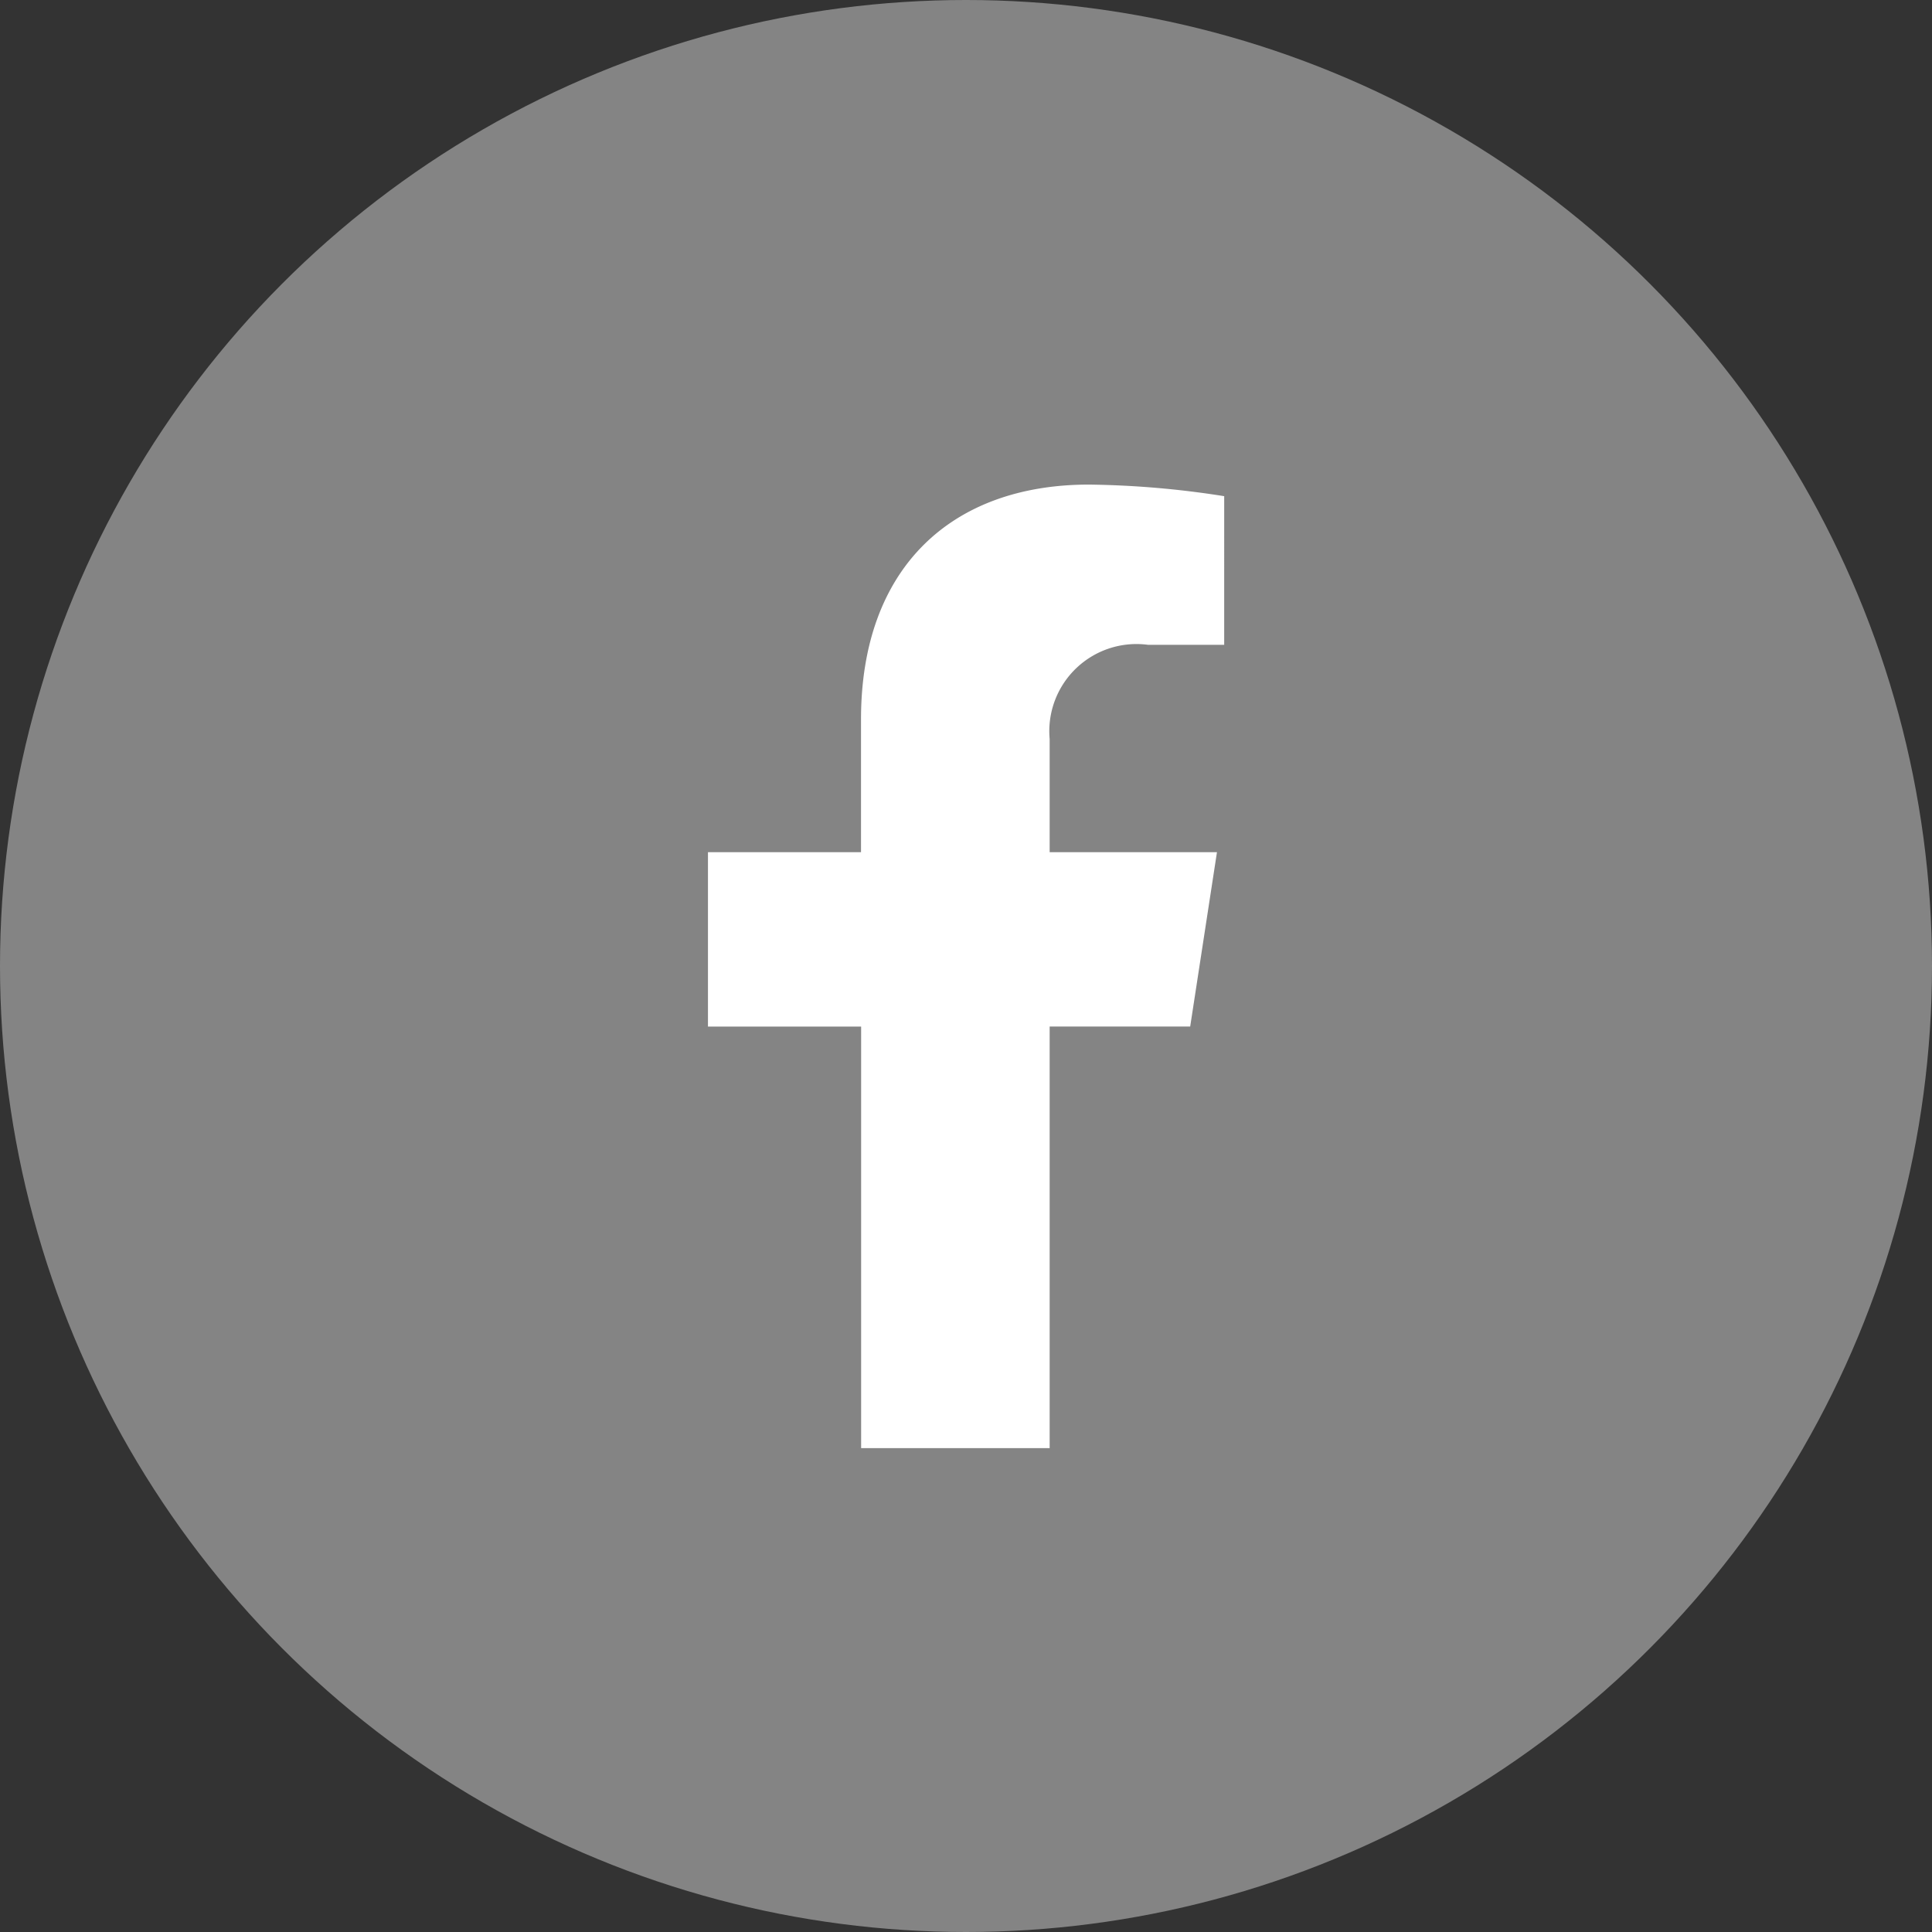
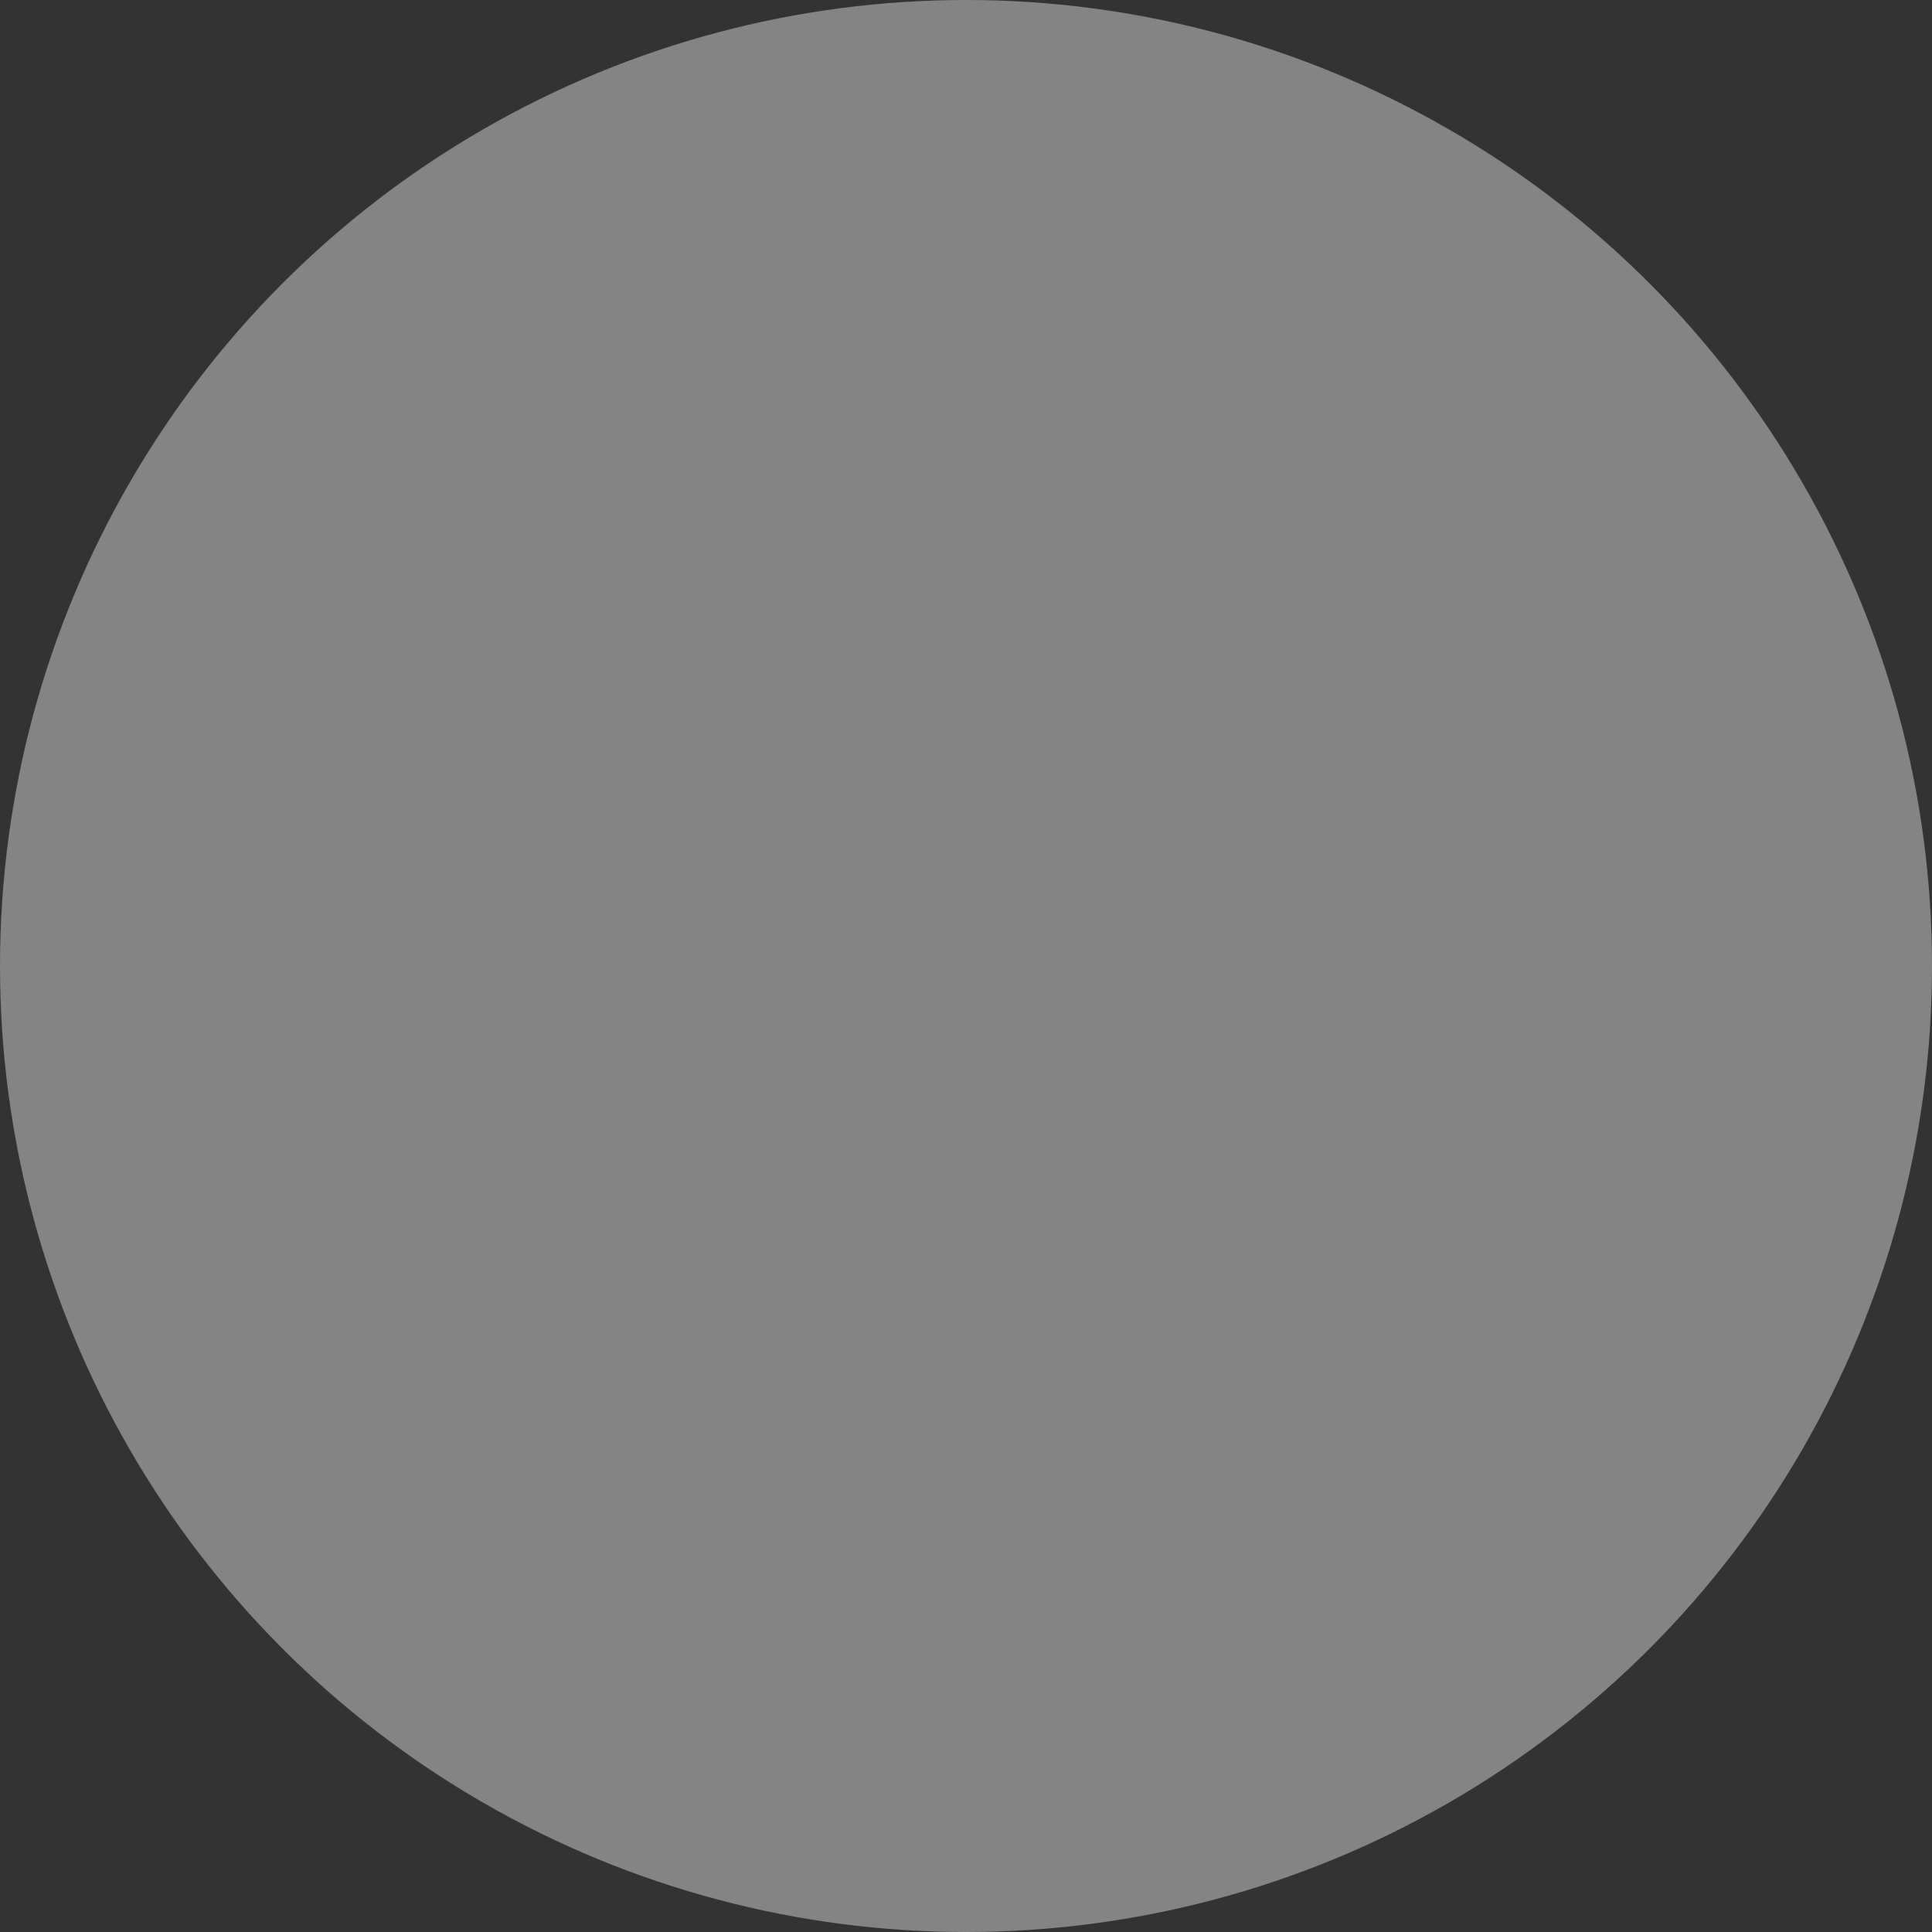
<svg xmlns="http://www.w3.org/2000/svg" width="50" height="50" viewBox="0 0 50 50">
  <rect x="0" y="0" width="50" height="50" fill="#333333" stroke="none" />
  <g transform="translate(-1520 -901)">
    <circle cx="25" cy="25" r="25" transform="translate(1520 901)" fill="#fff" opacity="0.397" />
-     <path d="M14.089,14.026l.693-4.513h-4.33V6.585A2.256,2.256,0,0,1,13,4.147h1.969V.3A24.006,24.006,0,0,0,11.47,0c-3.566,0-5.9,2.161-5.9,6.074V9.514H1.609v4.513H5.573V24.936h4.879V14.026Z" transform="translate(1536.713 913.541)" fill="#fff" />
  </g>
</svg>